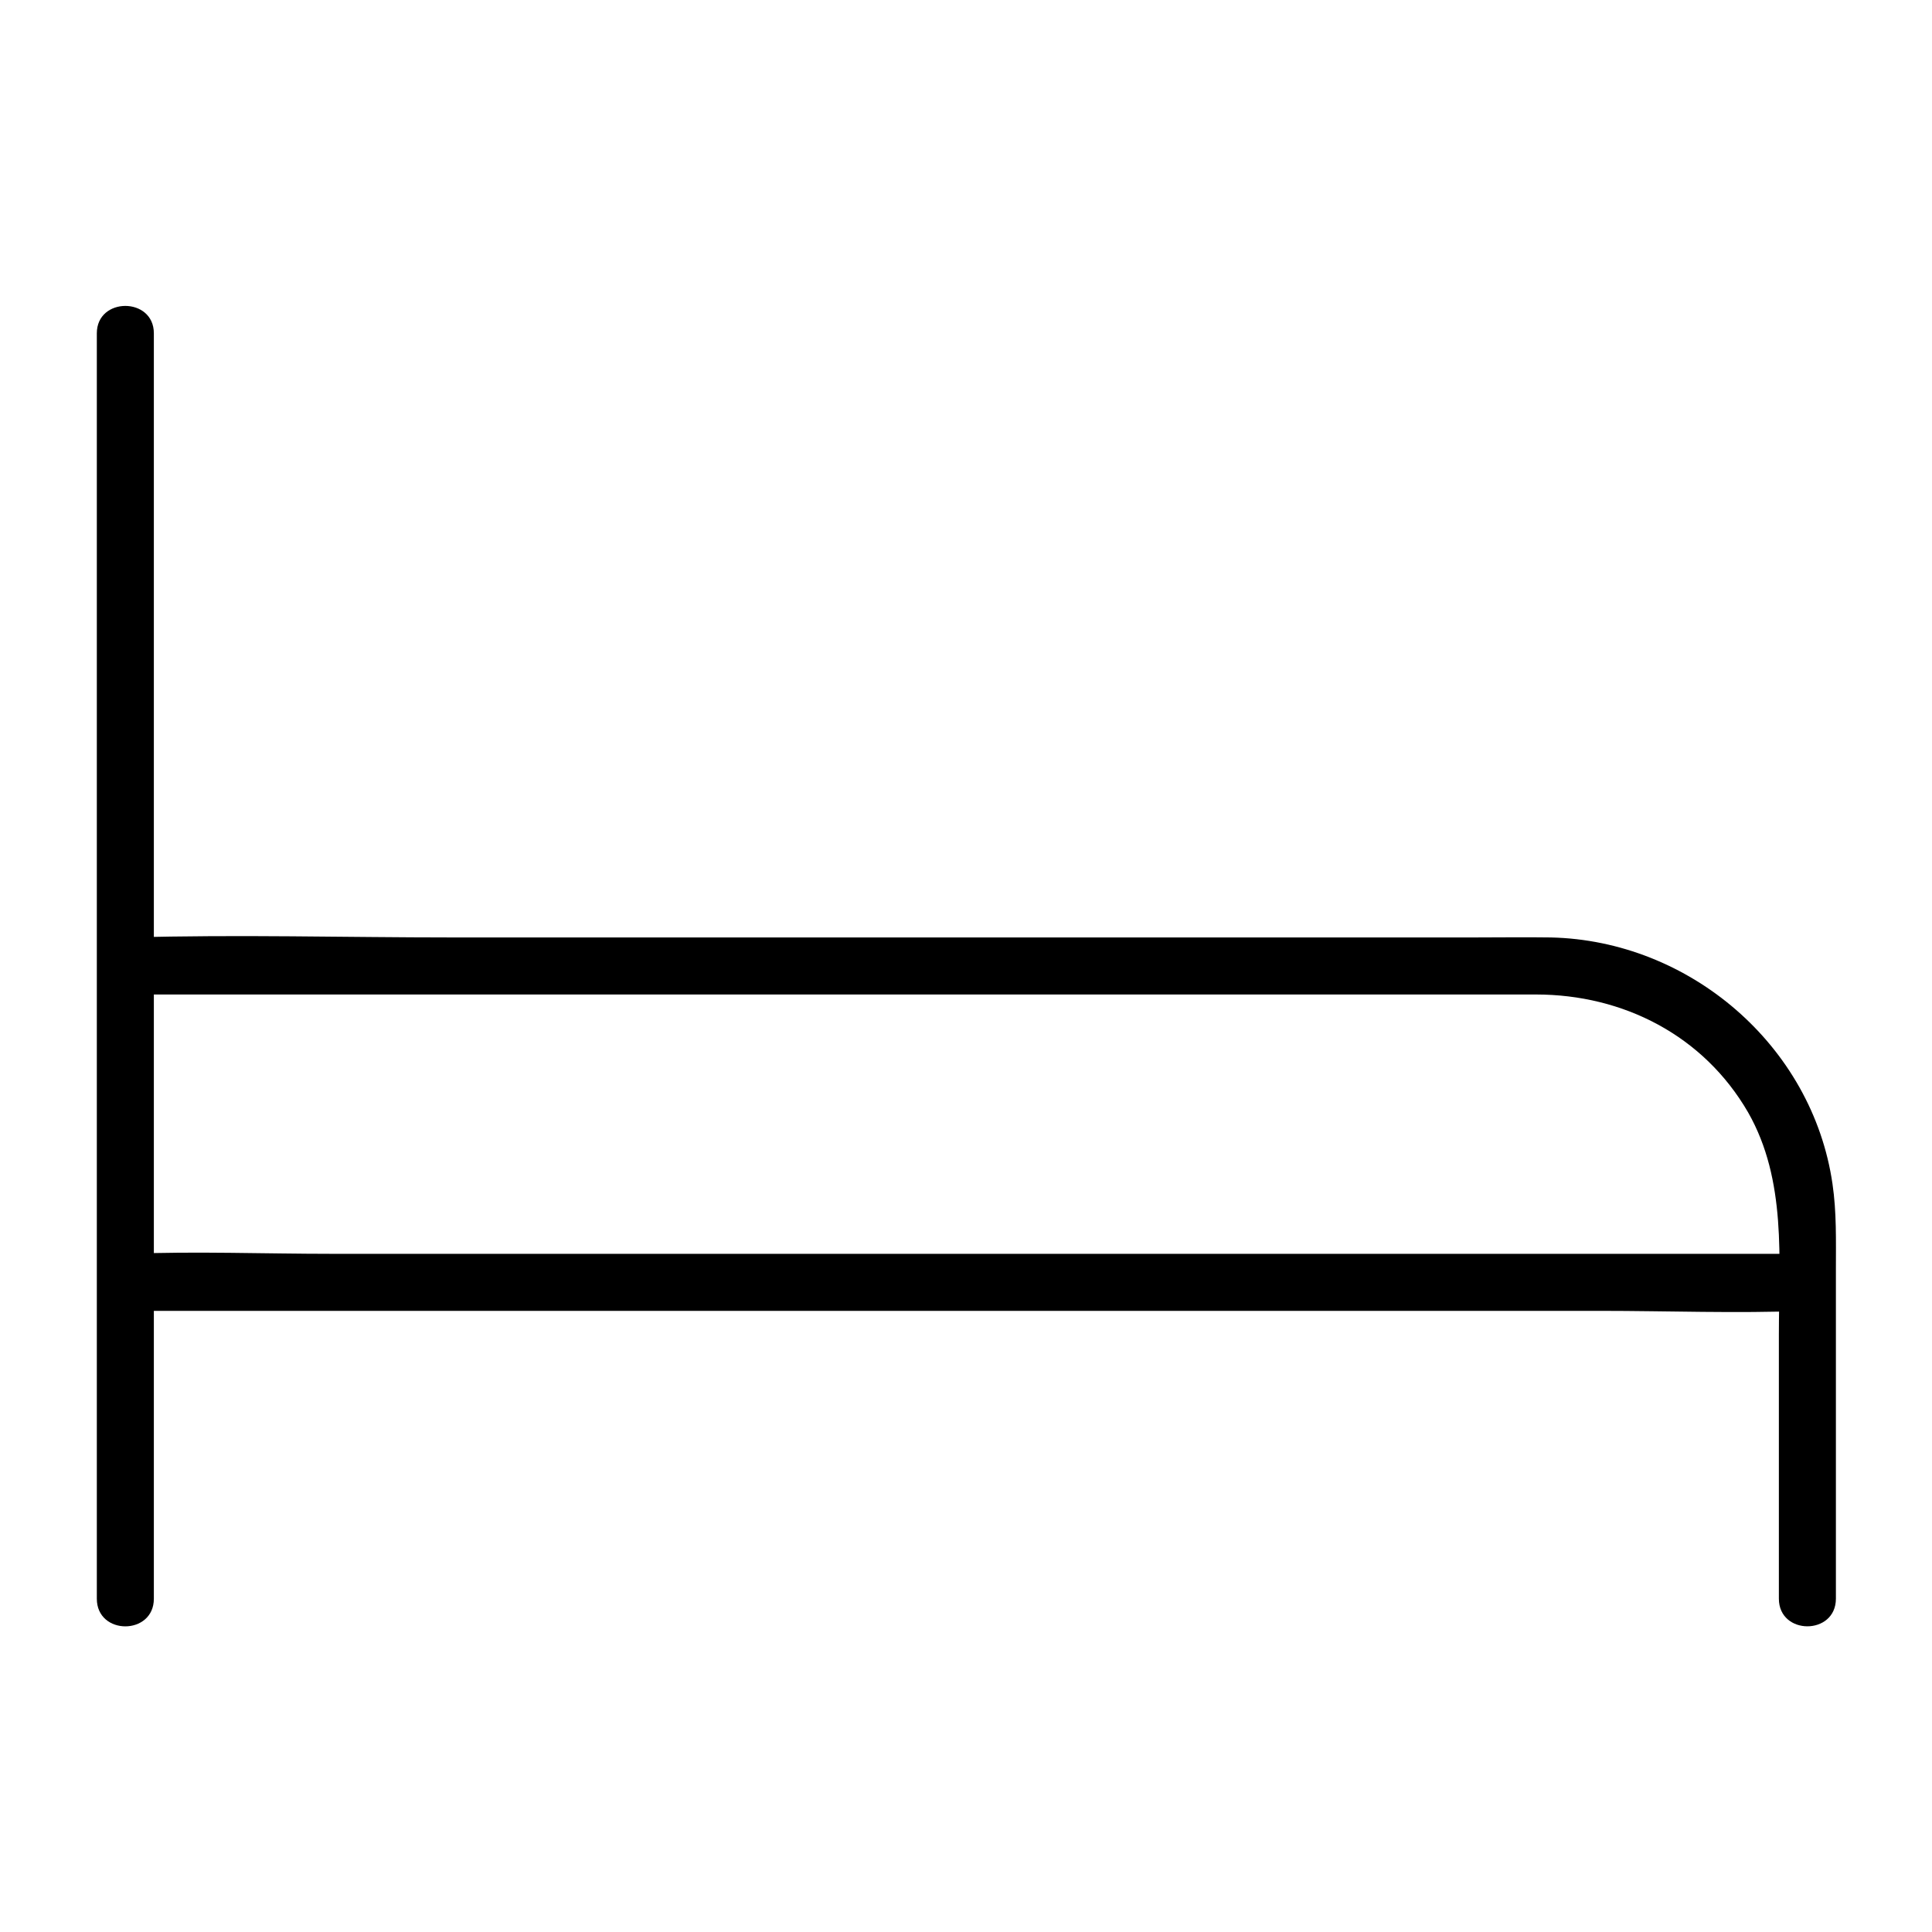
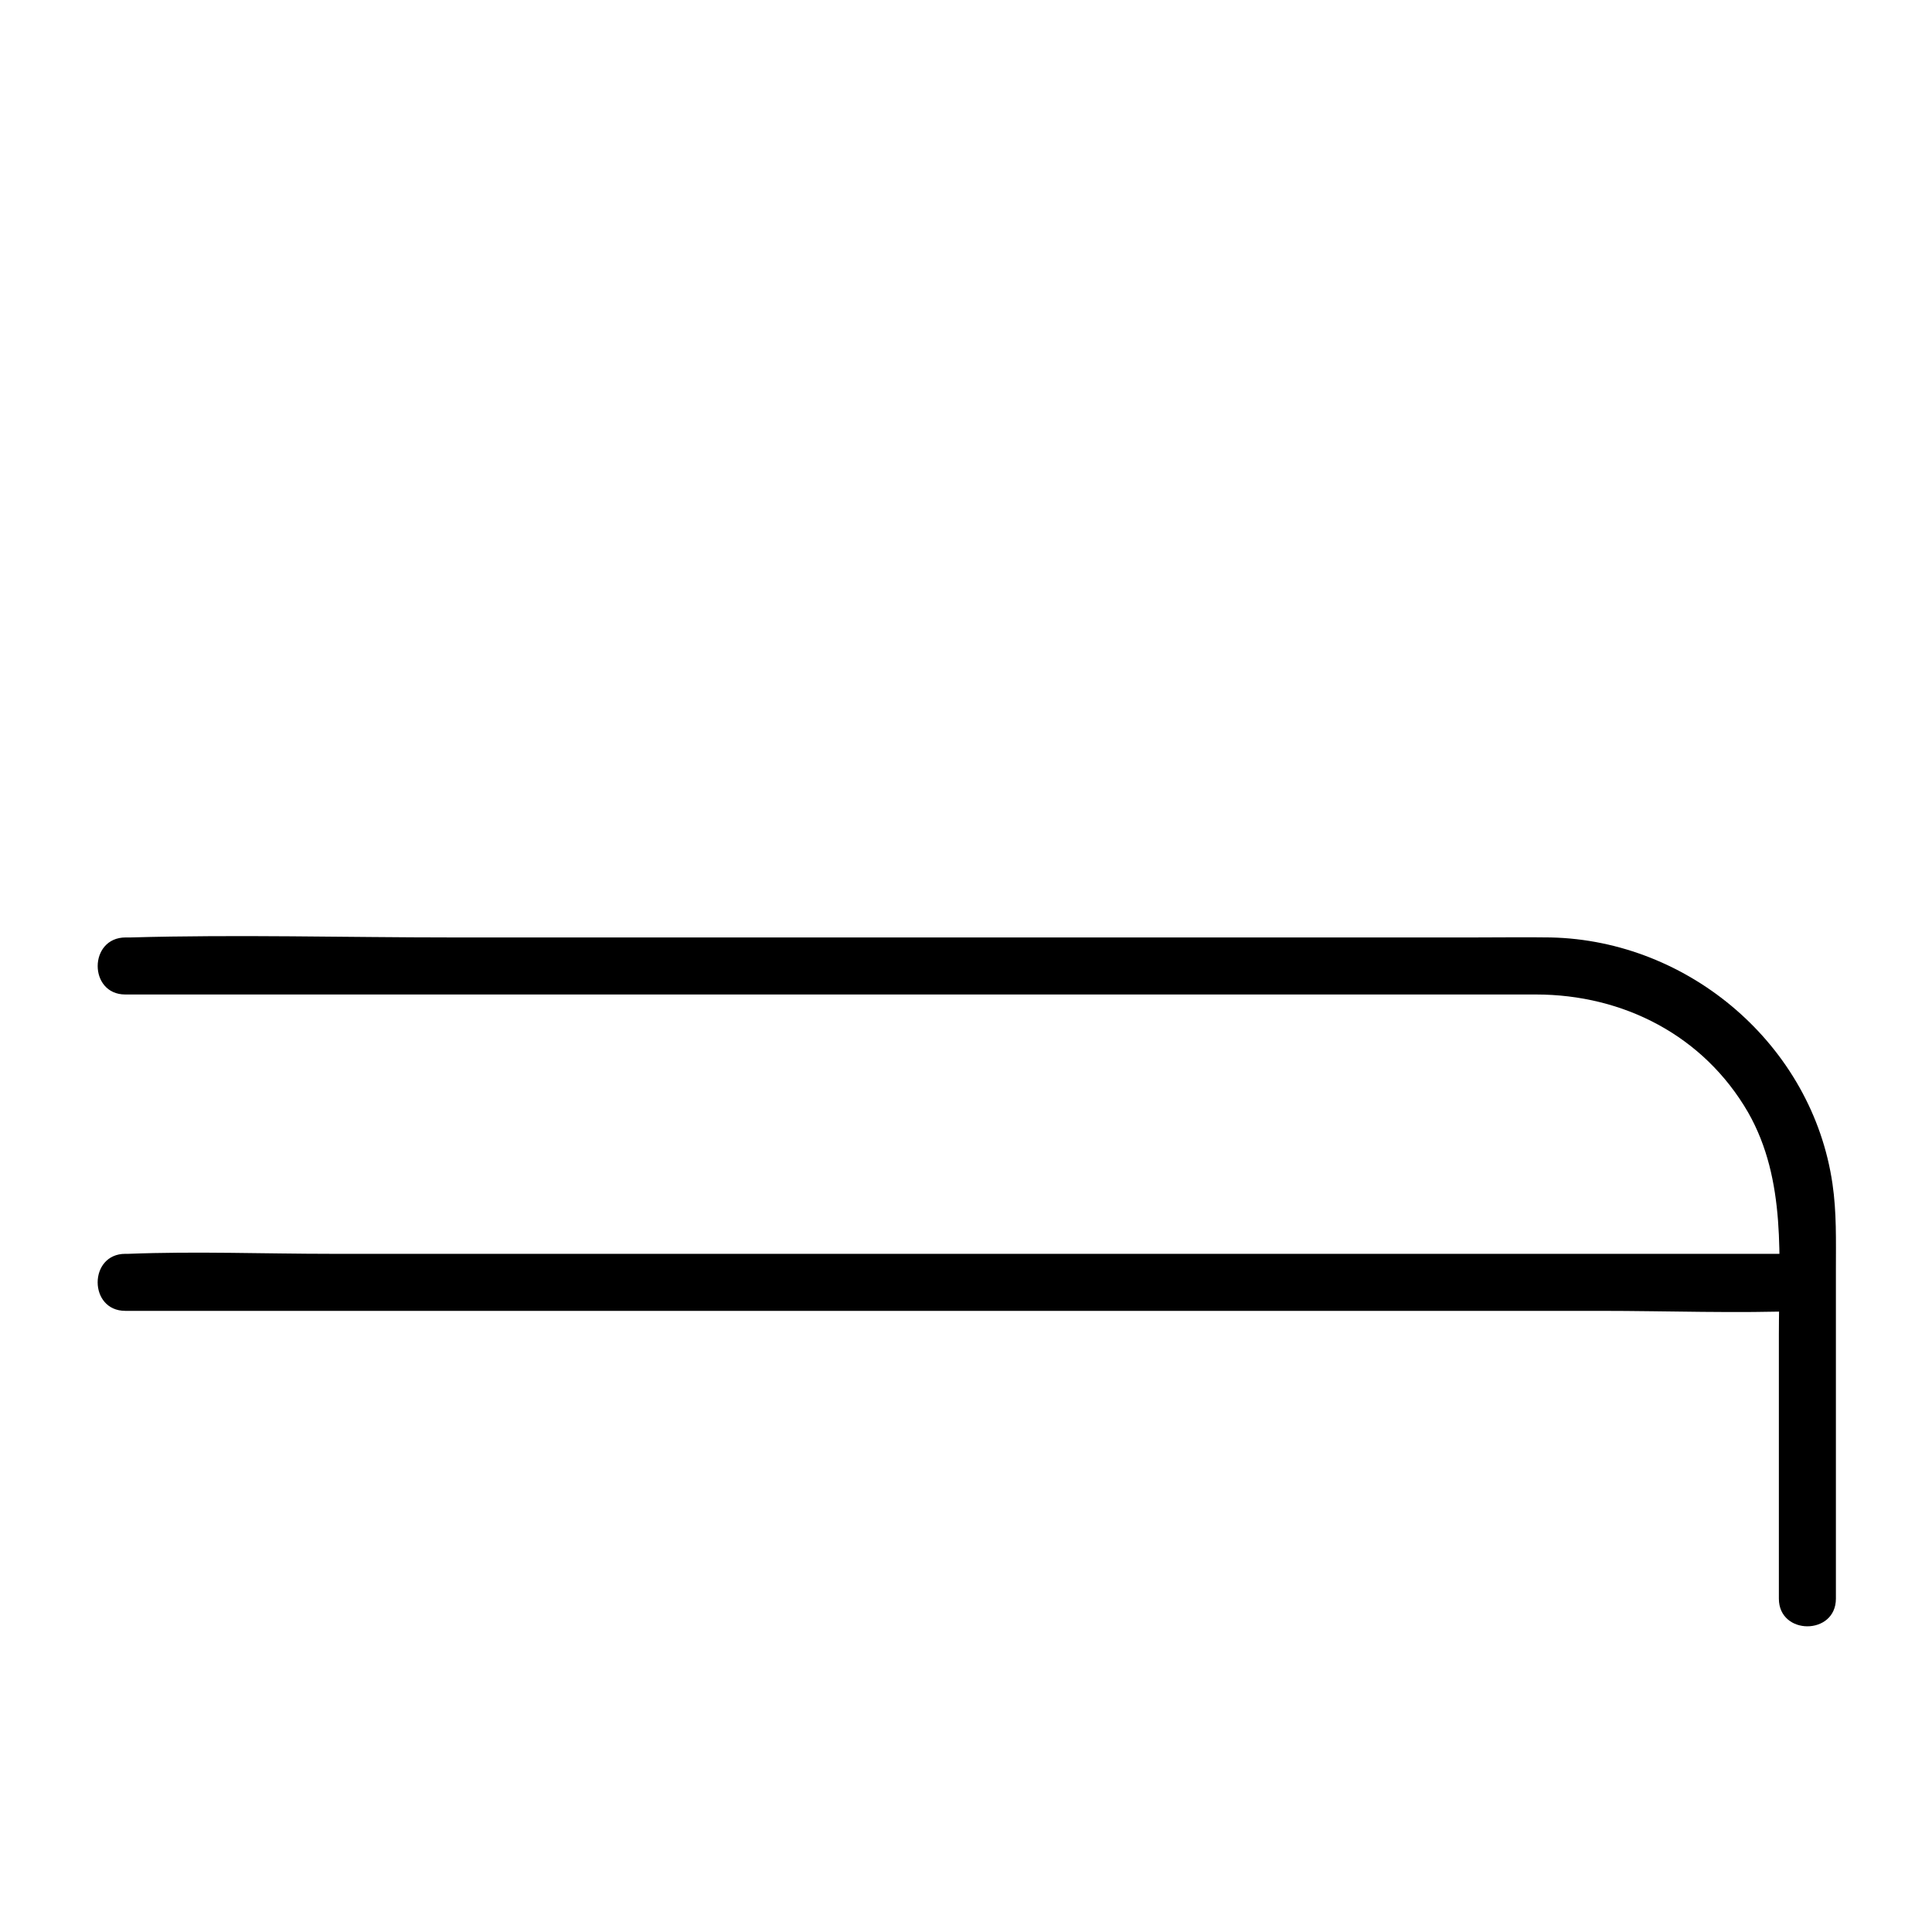
<svg xmlns="http://www.w3.org/2000/svg" fill="#000000" width="800px" height="800px" version="1.1" viewBox="144 144 512 512">
  <g>
-     <path d="m169.66 232.33v146.91 119.61 68.82c0 9.773 15.113 9.773 15.113 0v-146.91-119.61-68.82c0-9.676-15.113-9.676-15.113 0z" />
    <path d="m177.21 407.55h68.922 144.79 129.58 30.531c23.176 0 44.438 10.883 56.227 31.234 10.277 18.035 8.16 38.895 8.16 58.844v65.496 4.535c0 9.773 15.113 9.773 15.113 0v-53.605-33.656c0-7.656 0.203-15.113-0.906-22.672-5.34-36.676-37.887-64.488-74.664-65.293-6.75-0.102-13.602 0-20.355 0h-120.31-150.54c-28.312 0-56.828-0.805-85.145 0h-1.309c-9.871 0.004-9.871 15.117-0.098 15.117z" />
    <path d="m177.21 491.39h44.535 106 129.18 111.14c17.938 0 36.074 0.707 54.008 0h0.805c9.773 0 9.773-15.113 0-15.113h-44.535-106-129.18-111.14c-17.938 0-36.074-0.707-54.008 0h-0.805c-9.773-0.004-9.773 15.113 0 15.113z" />
  </g>
</svg>